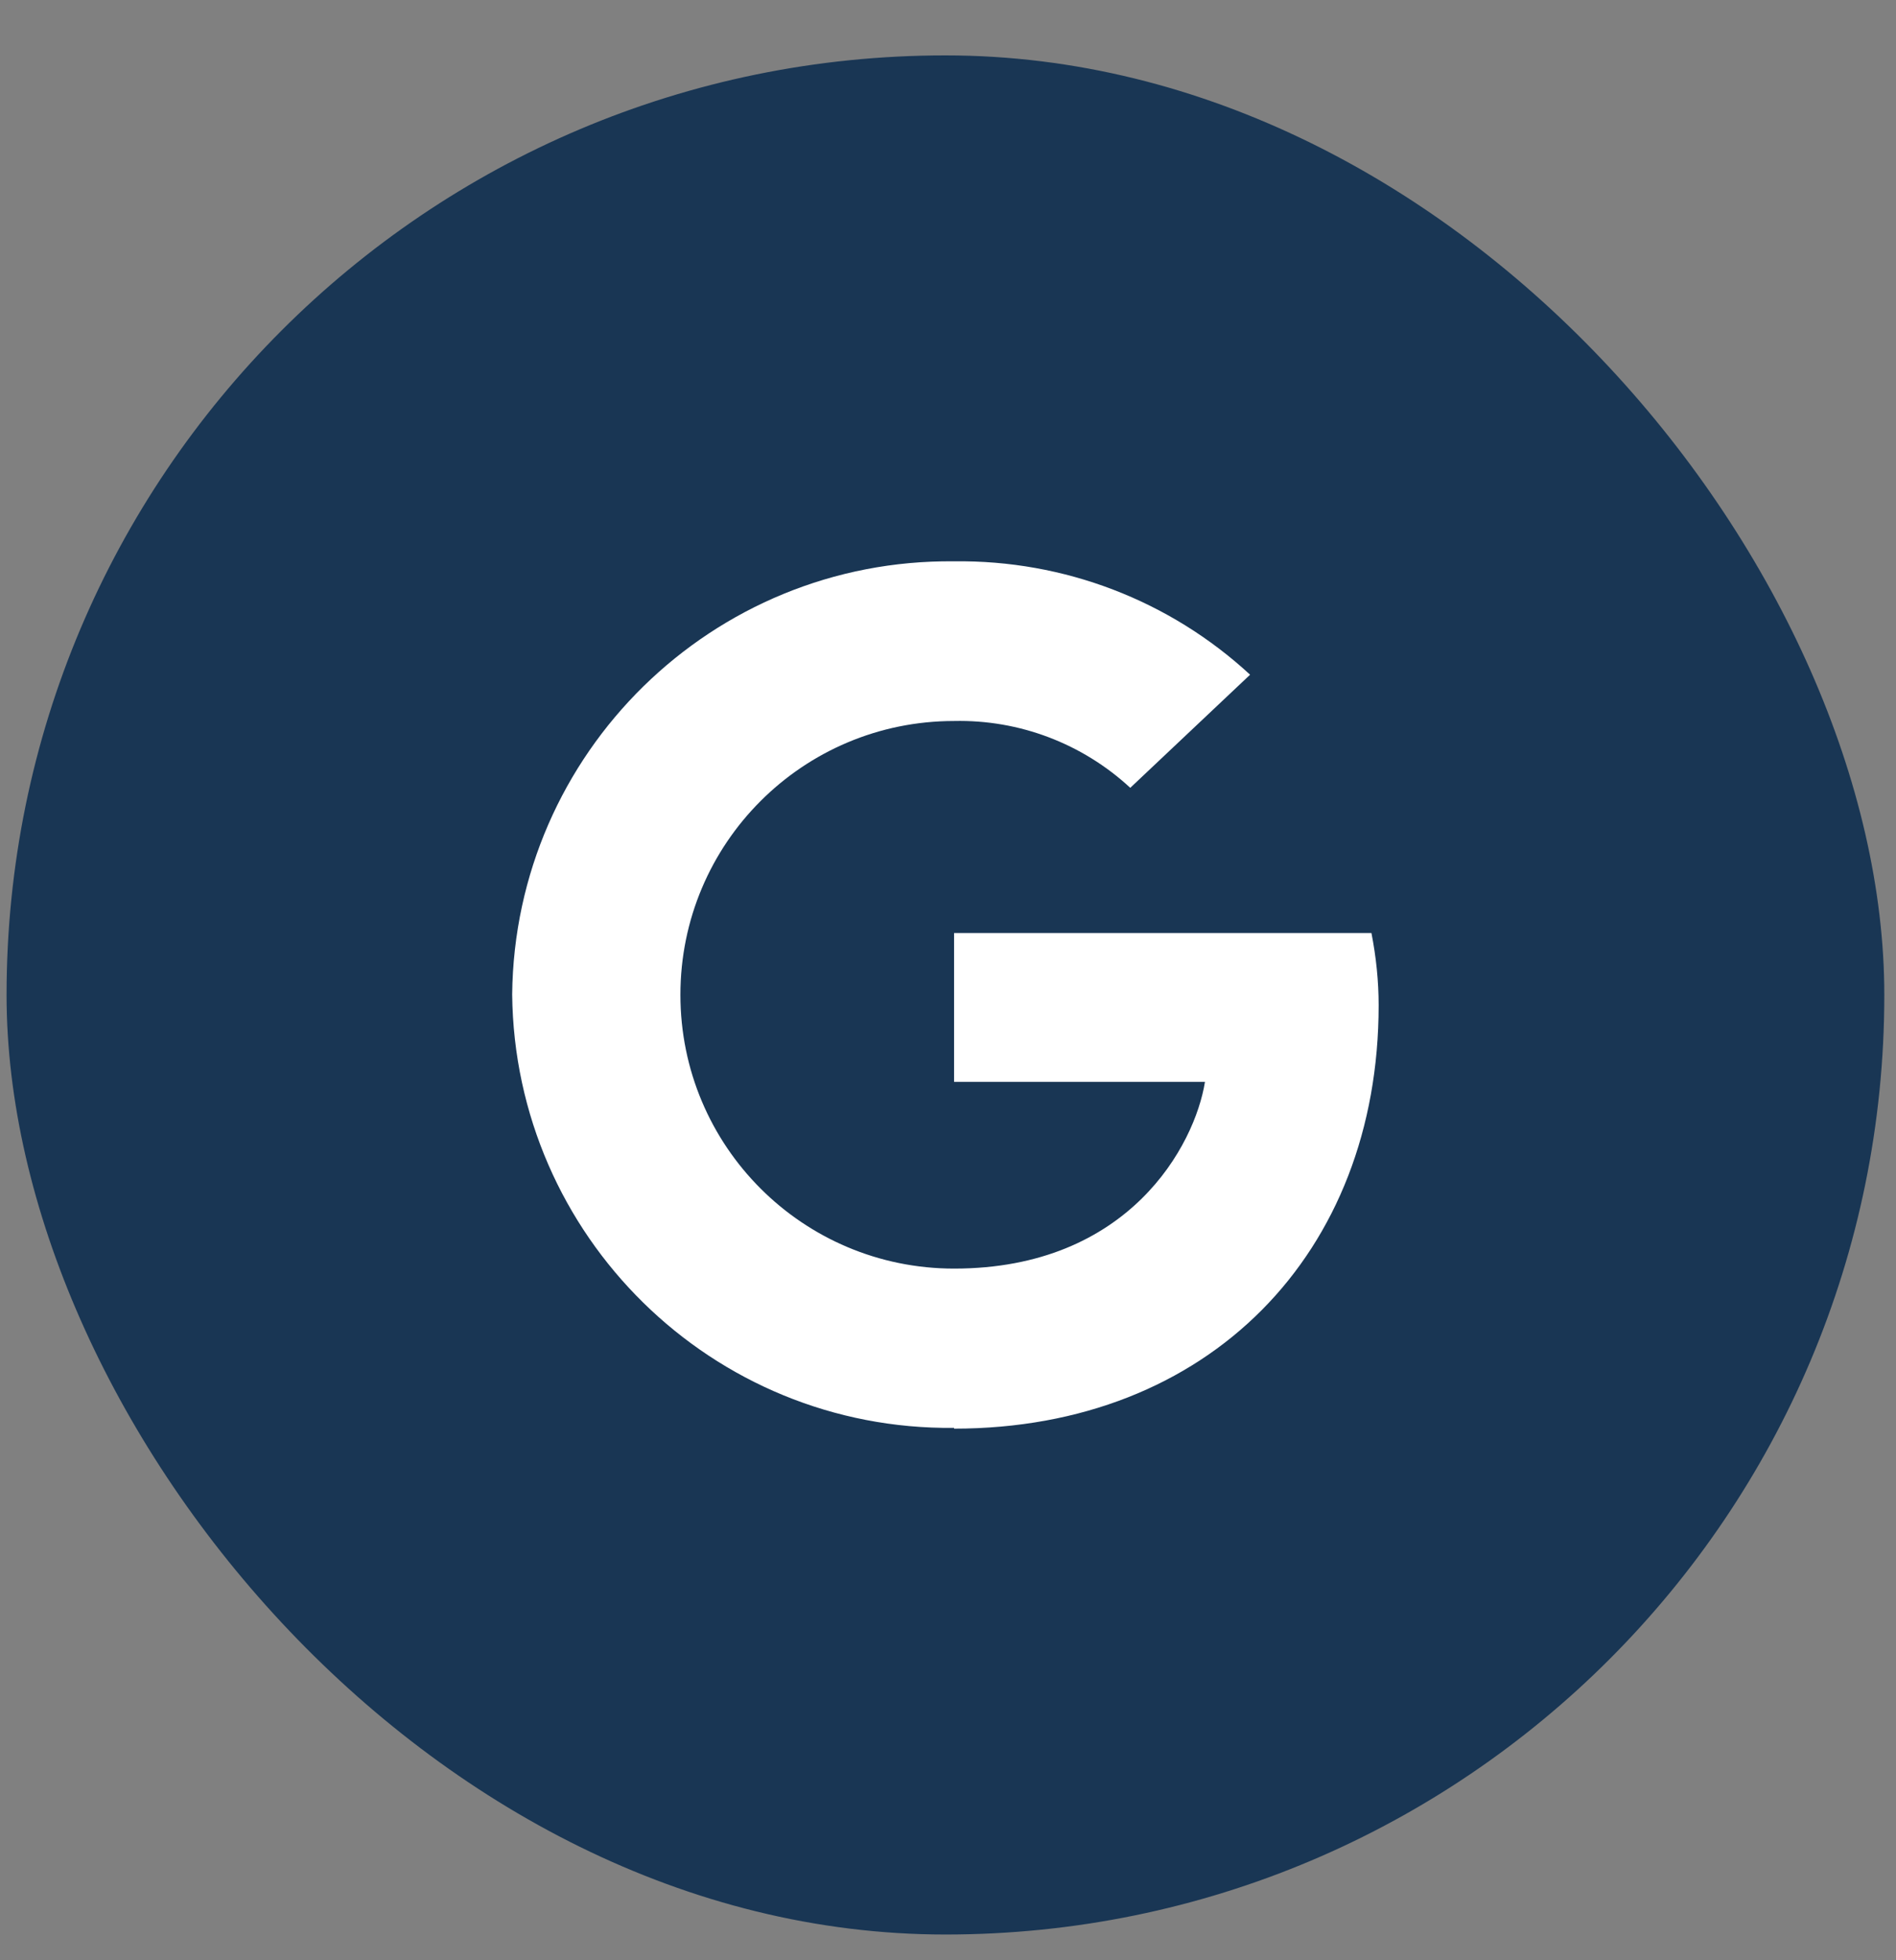
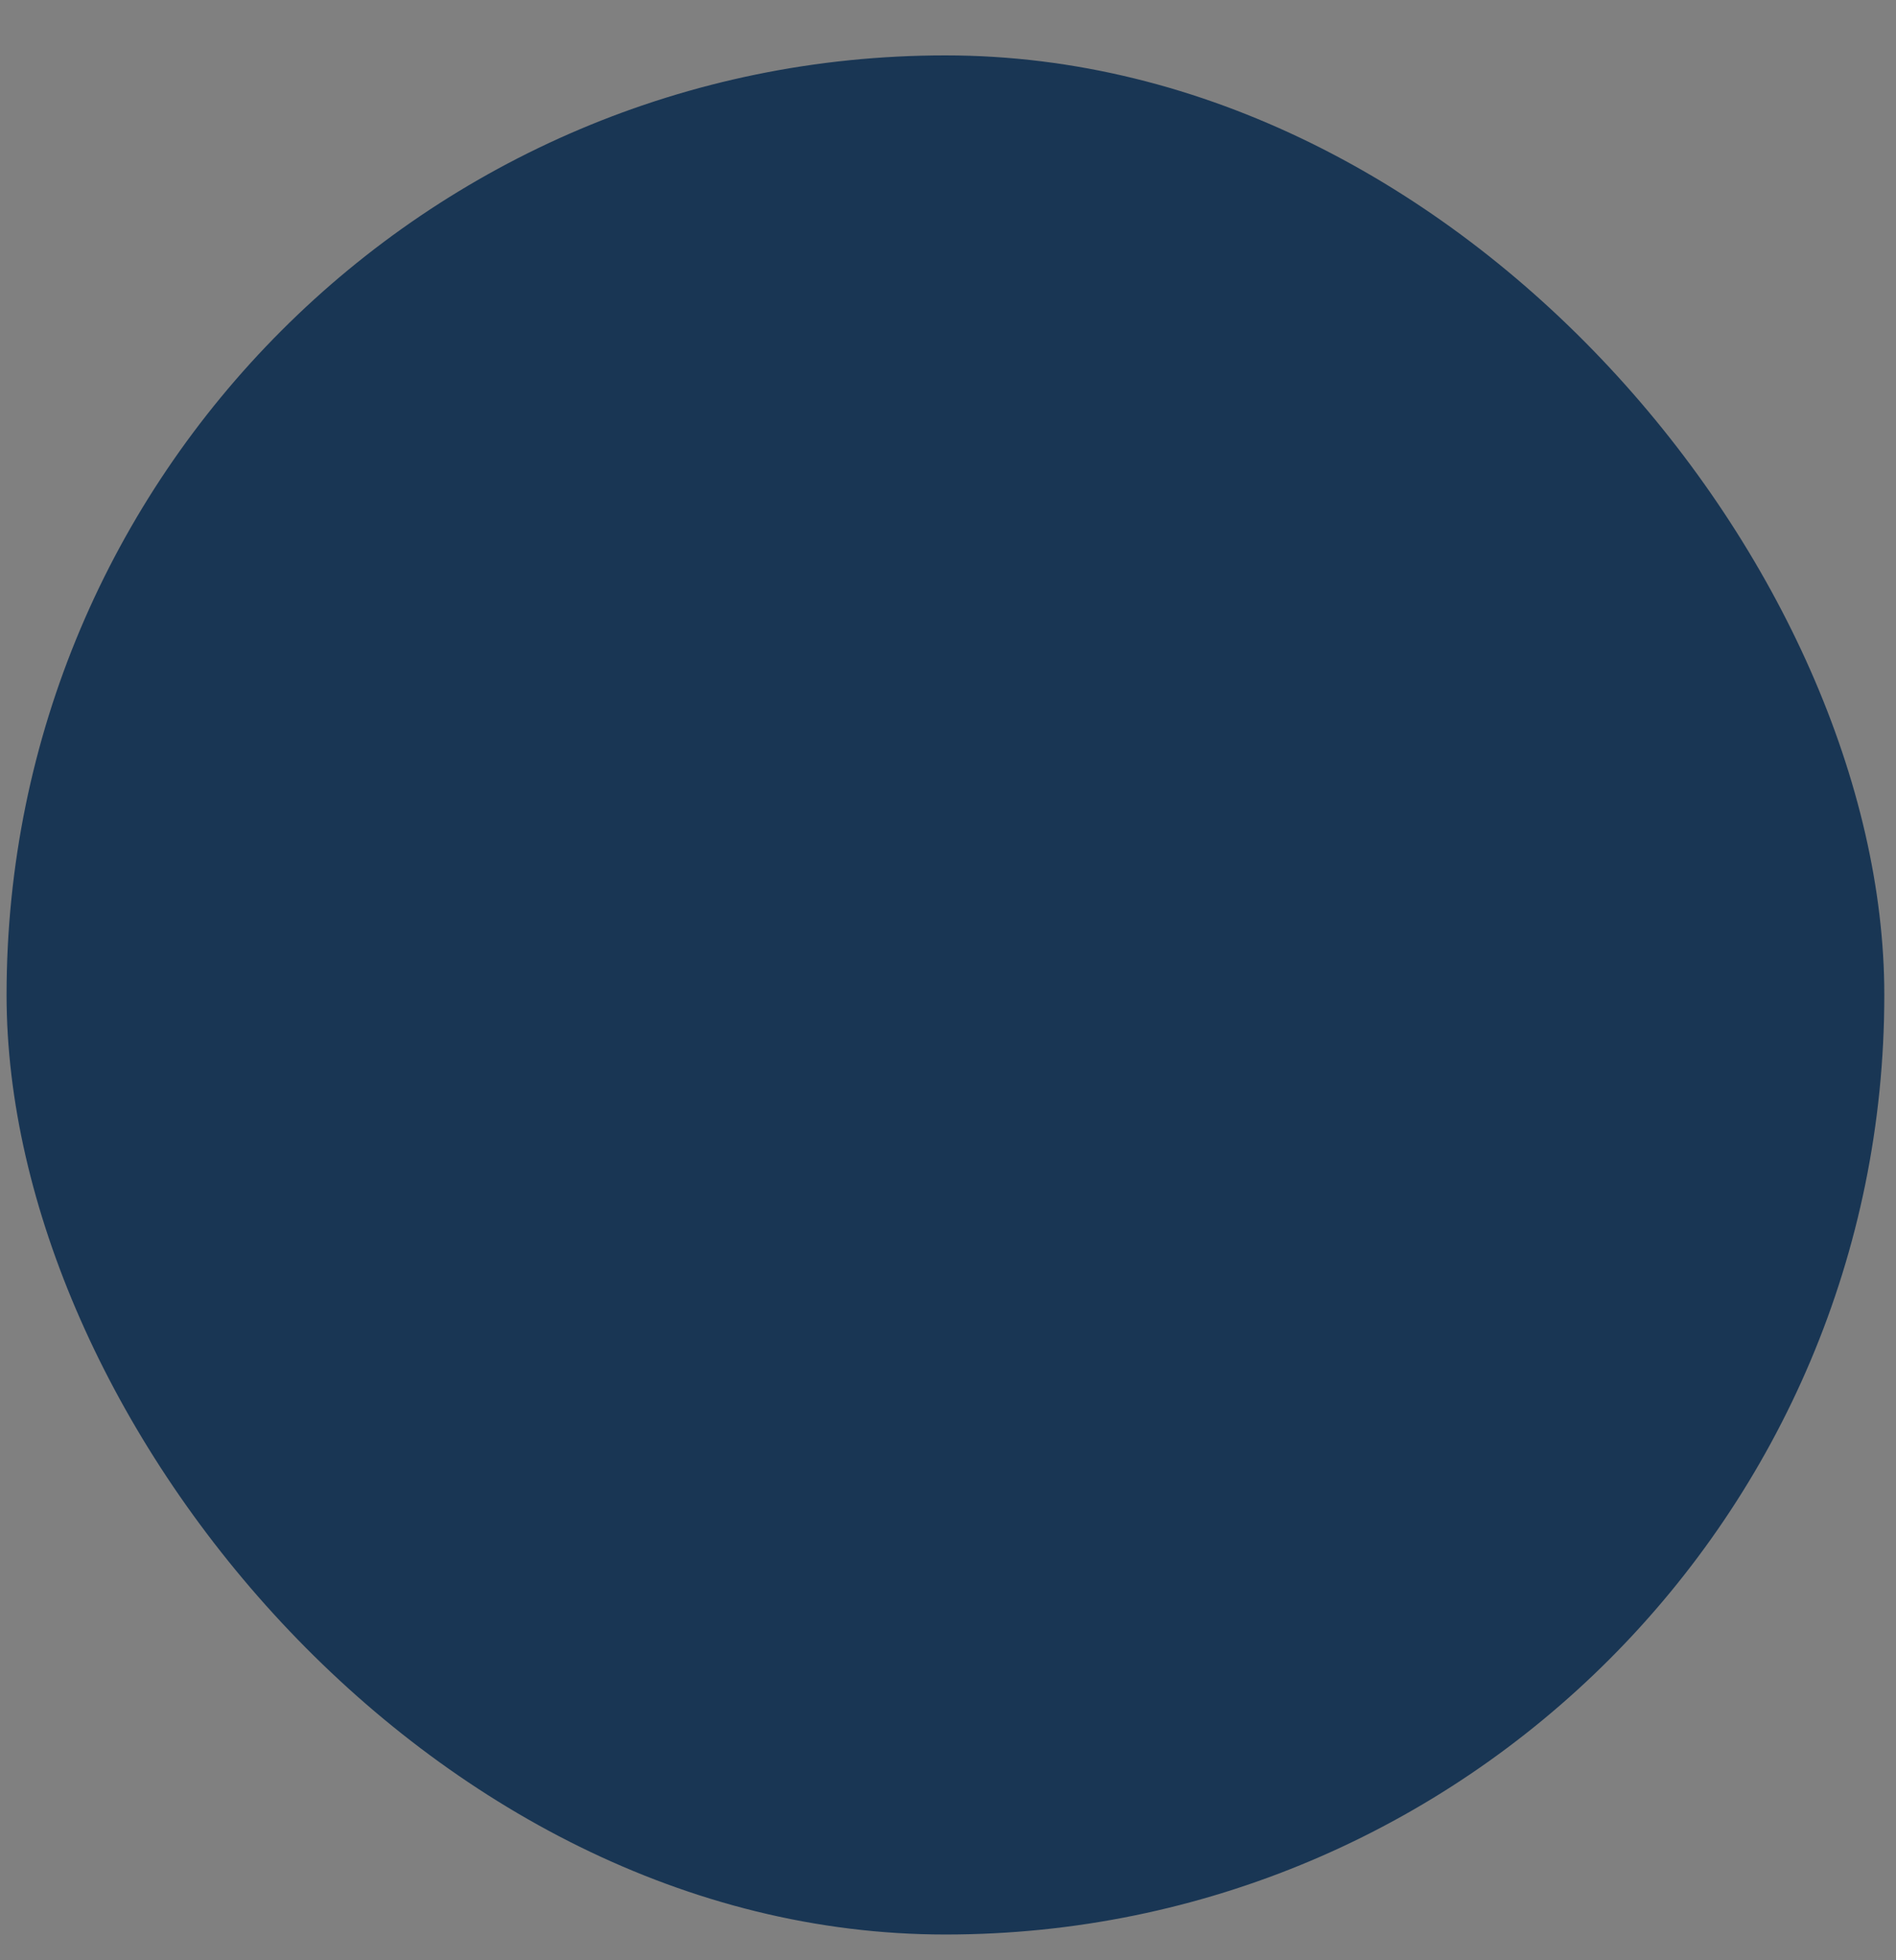
<svg xmlns="http://www.w3.org/2000/svg" width="30" height="31" viewBox="0 0 30 31" fill="none">
  <rect x="0" y="0" width="30" height="31" fill="#808080" stroke="none" />
  <rect x="0.104" y="0.876" width="29.711" height="29.717" rx="14.855" fill="#193654" />
-   <path d="M15.096 22.593C19.129 22.593 21.814 19.817 21.814 15.898C21.814 15.515 21.774 15.132 21.7 14.755H15.096V17.109H19.066C18.906 18.108 17.867 20.062 15.096 20.062C12.702 20.062 10.766 18.126 10.766 15.732C10.766 13.338 12.702 11.402 15.096 11.402C16.124 11.379 17.124 11.756 17.884 12.459L19.78 10.67C18.506 9.494 16.833 8.854 15.096 8.877C11.274 8.837 8.144 11.904 8.104 15.726C8.144 19.548 11.268 22.622 15.096 22.581V22.593Z" fill="white" />
</svg>